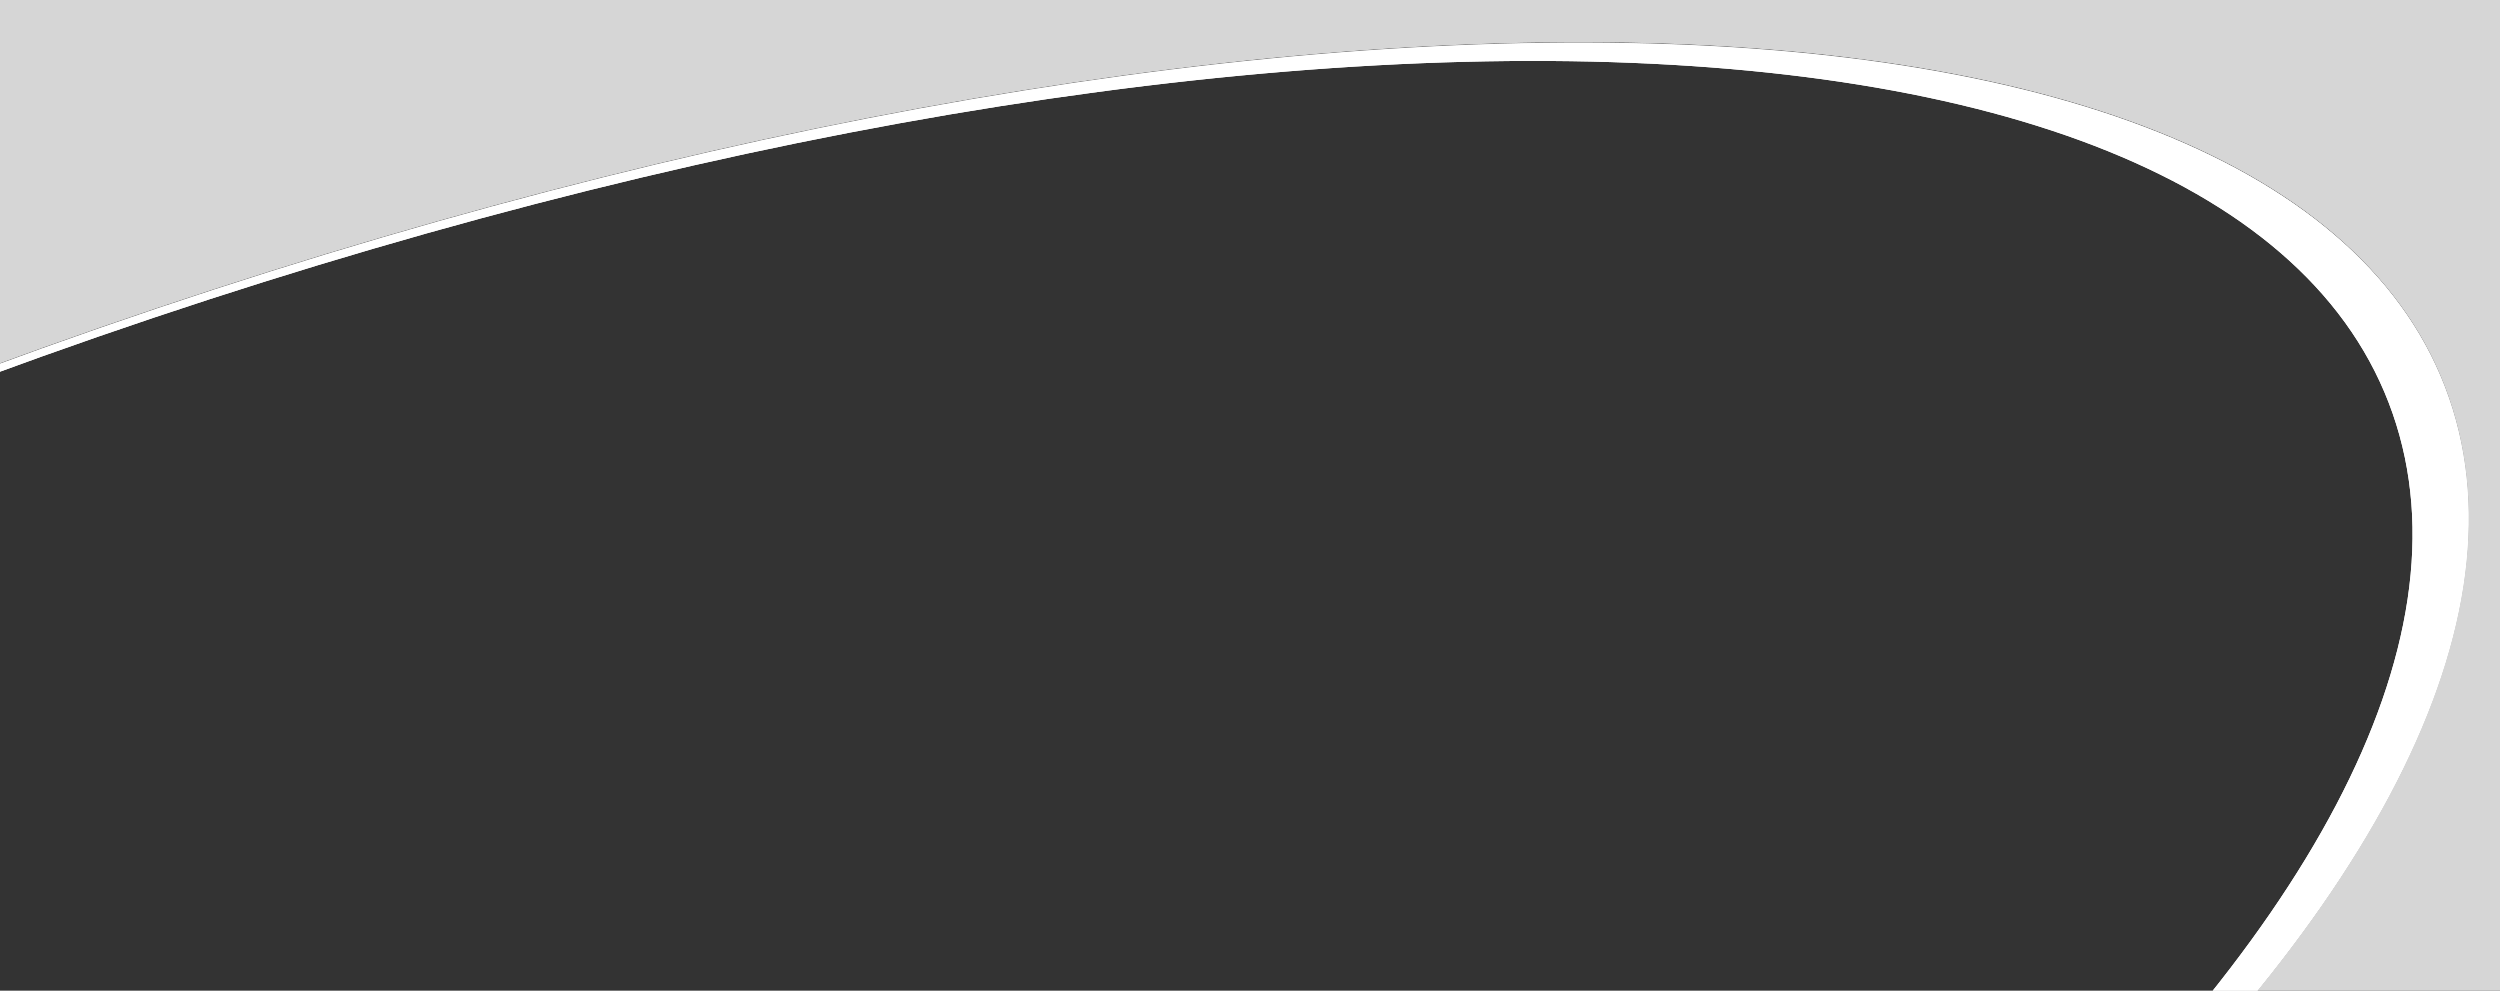
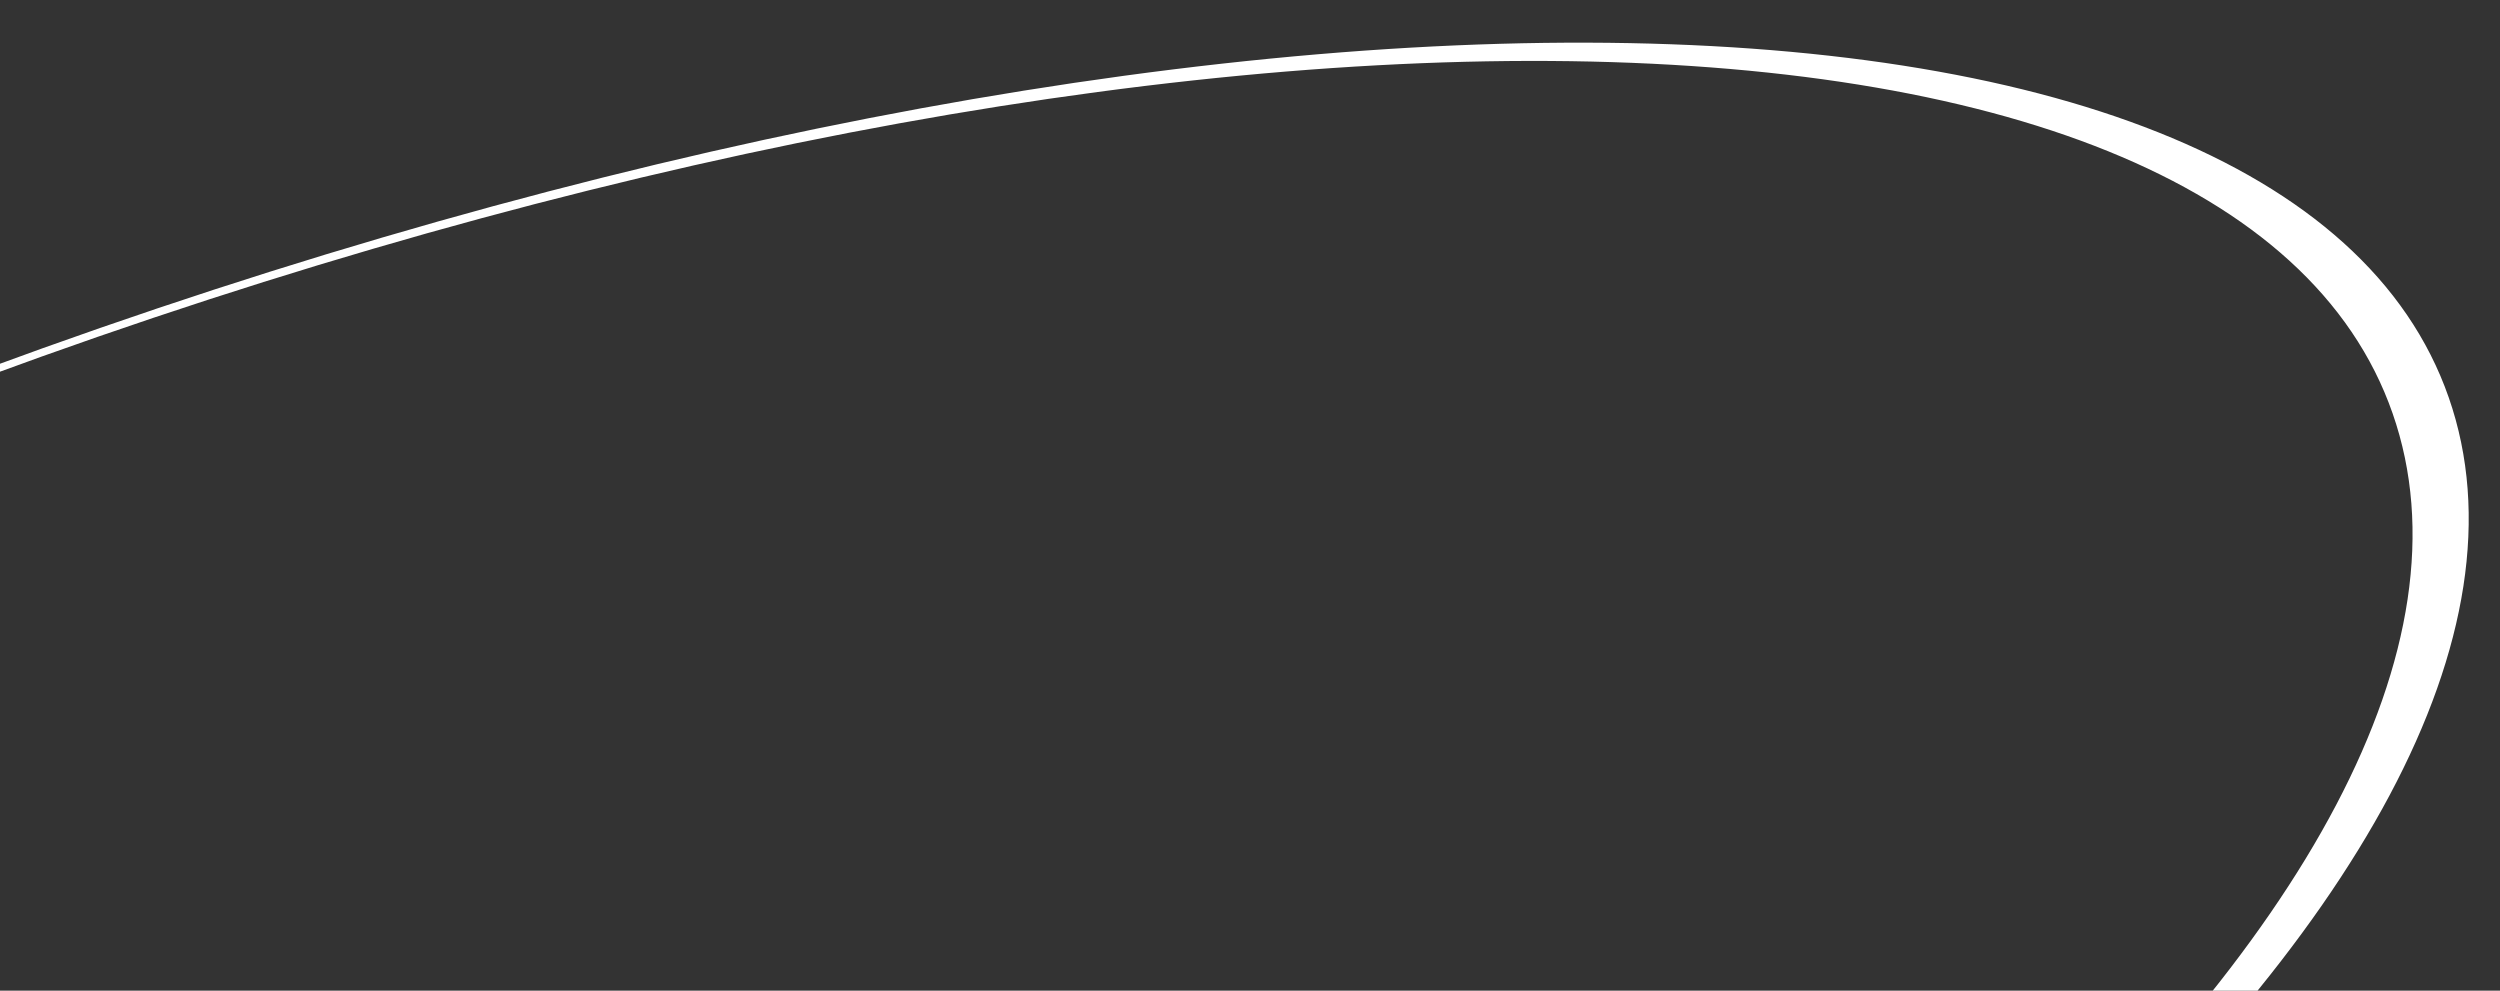
<svg xmlns="http://www.w3.org/2000/svg" xmlns:ns1="http://www.inkscape.org/namespaces/inkscape" xmlns:ns2="http://sodipodi.sourceforge.net/DTD/sodipodi-0.dtd" version="1.1" id="Ebene_1" x="0px" y="0px" xml:space="preserve" ns1:version="0.91 r13725" ns2:docname="ellipse_startseite_new.svg" width="614.5" height="243.5" viewBox="540 290 614.5 243.5">
  <rect x="540" y="290" width="614.5" height="243.5" fill="#333333" stroke="none" />
  <defs id="defs13" />
  <ns2:namedview pagecolor="#29ffff" bordercolor="#666666" borderopacity="1" objecttolerance="10" gridtolerance="10" guidetolerance="10" ns1:pageopacity="0" ns1:pageshadow="2" ns1:window-width="1855" ns1:window-height="1056" id="namedview11" showgrid="false" ns1:zoom="0.90509668" ns1:cx="243.02424" ns1:cy="9.9315867" ns1:window-x="65" ns1:window-y="24" ns1:window-maximized="1" ns1:current-layer="Ebene_1" />
  <style type="text/css" id="style3">
	.st0{fill:#FFFFFF;}
	.st1{opacity:0.8;fill:#FFFFFF;}
</style>
  <g id="g5">
-     <path id="XMLID_7_" class="st0" d="M 666.7,800.6 C 372.1,912.5 101,910.8 61.3,796.8 c -39.8,-114 166.8,-297.1 461.4,-409 294.6,-111.9 565.7,-110.2 605.4,3.8 39.8,114 -166.8,297.1 -461.4,409 M 1141.9,387.7 C 1101.6,272.1 824.1,271.3 522.3,386 220.4,500.6 8.3,687.3 48.7,802.9 89,918.5 366.4,919.3 668.3,804.6 970.2,690 1182.2,503.3 1141.9,387.7" ns1:connector-curvature="0" style="fill:#ffffff" />
    <path id="XMLID_2_" class="st0" d="M 666.7,800.6 C 372.1,912.5 101,910.8 61.3,796.8 c -39.8,-114 166.8,-297.1 461.4,-409 294.6,-111.9 565.7,-110.2 605.4,3.8 39.8,114 -166.8,297.1 -461.4,409 z M 1141.9,387.7 C 1101.6,272.1 824.1,271.3 522.3,386 220.4,500.6 8.3,687.3 48.7,802.9 89,918.5 366.4,919.3 668.3,804.6 970.2,690 1182.2,503.3 1141.9,387.7 Z" ns1:connector-curvature="0" style="fill:#ffffff" />
  </g>
  <g id="XMLID_35_">
-     <path id="XMLID_46_" class="st1" d="m 0,0 0,1190.6 1190.6,0 L 1190.6,0 0,0 Z M 668.3,804.6 C 366.4,919.3 89,918.5 48.7,802.9 8.3,687.3 220.4,500.6 522.3,385.9 824.2,271.2 1101.6,272 1141.9,387.6 1182.2,503.3 970.2,690 668.3,804.6 Z" ns1:connector-curvature="0" style="opacity:0.8;fill:#ffffff" />
-   </g>
+     </g>
</svg>